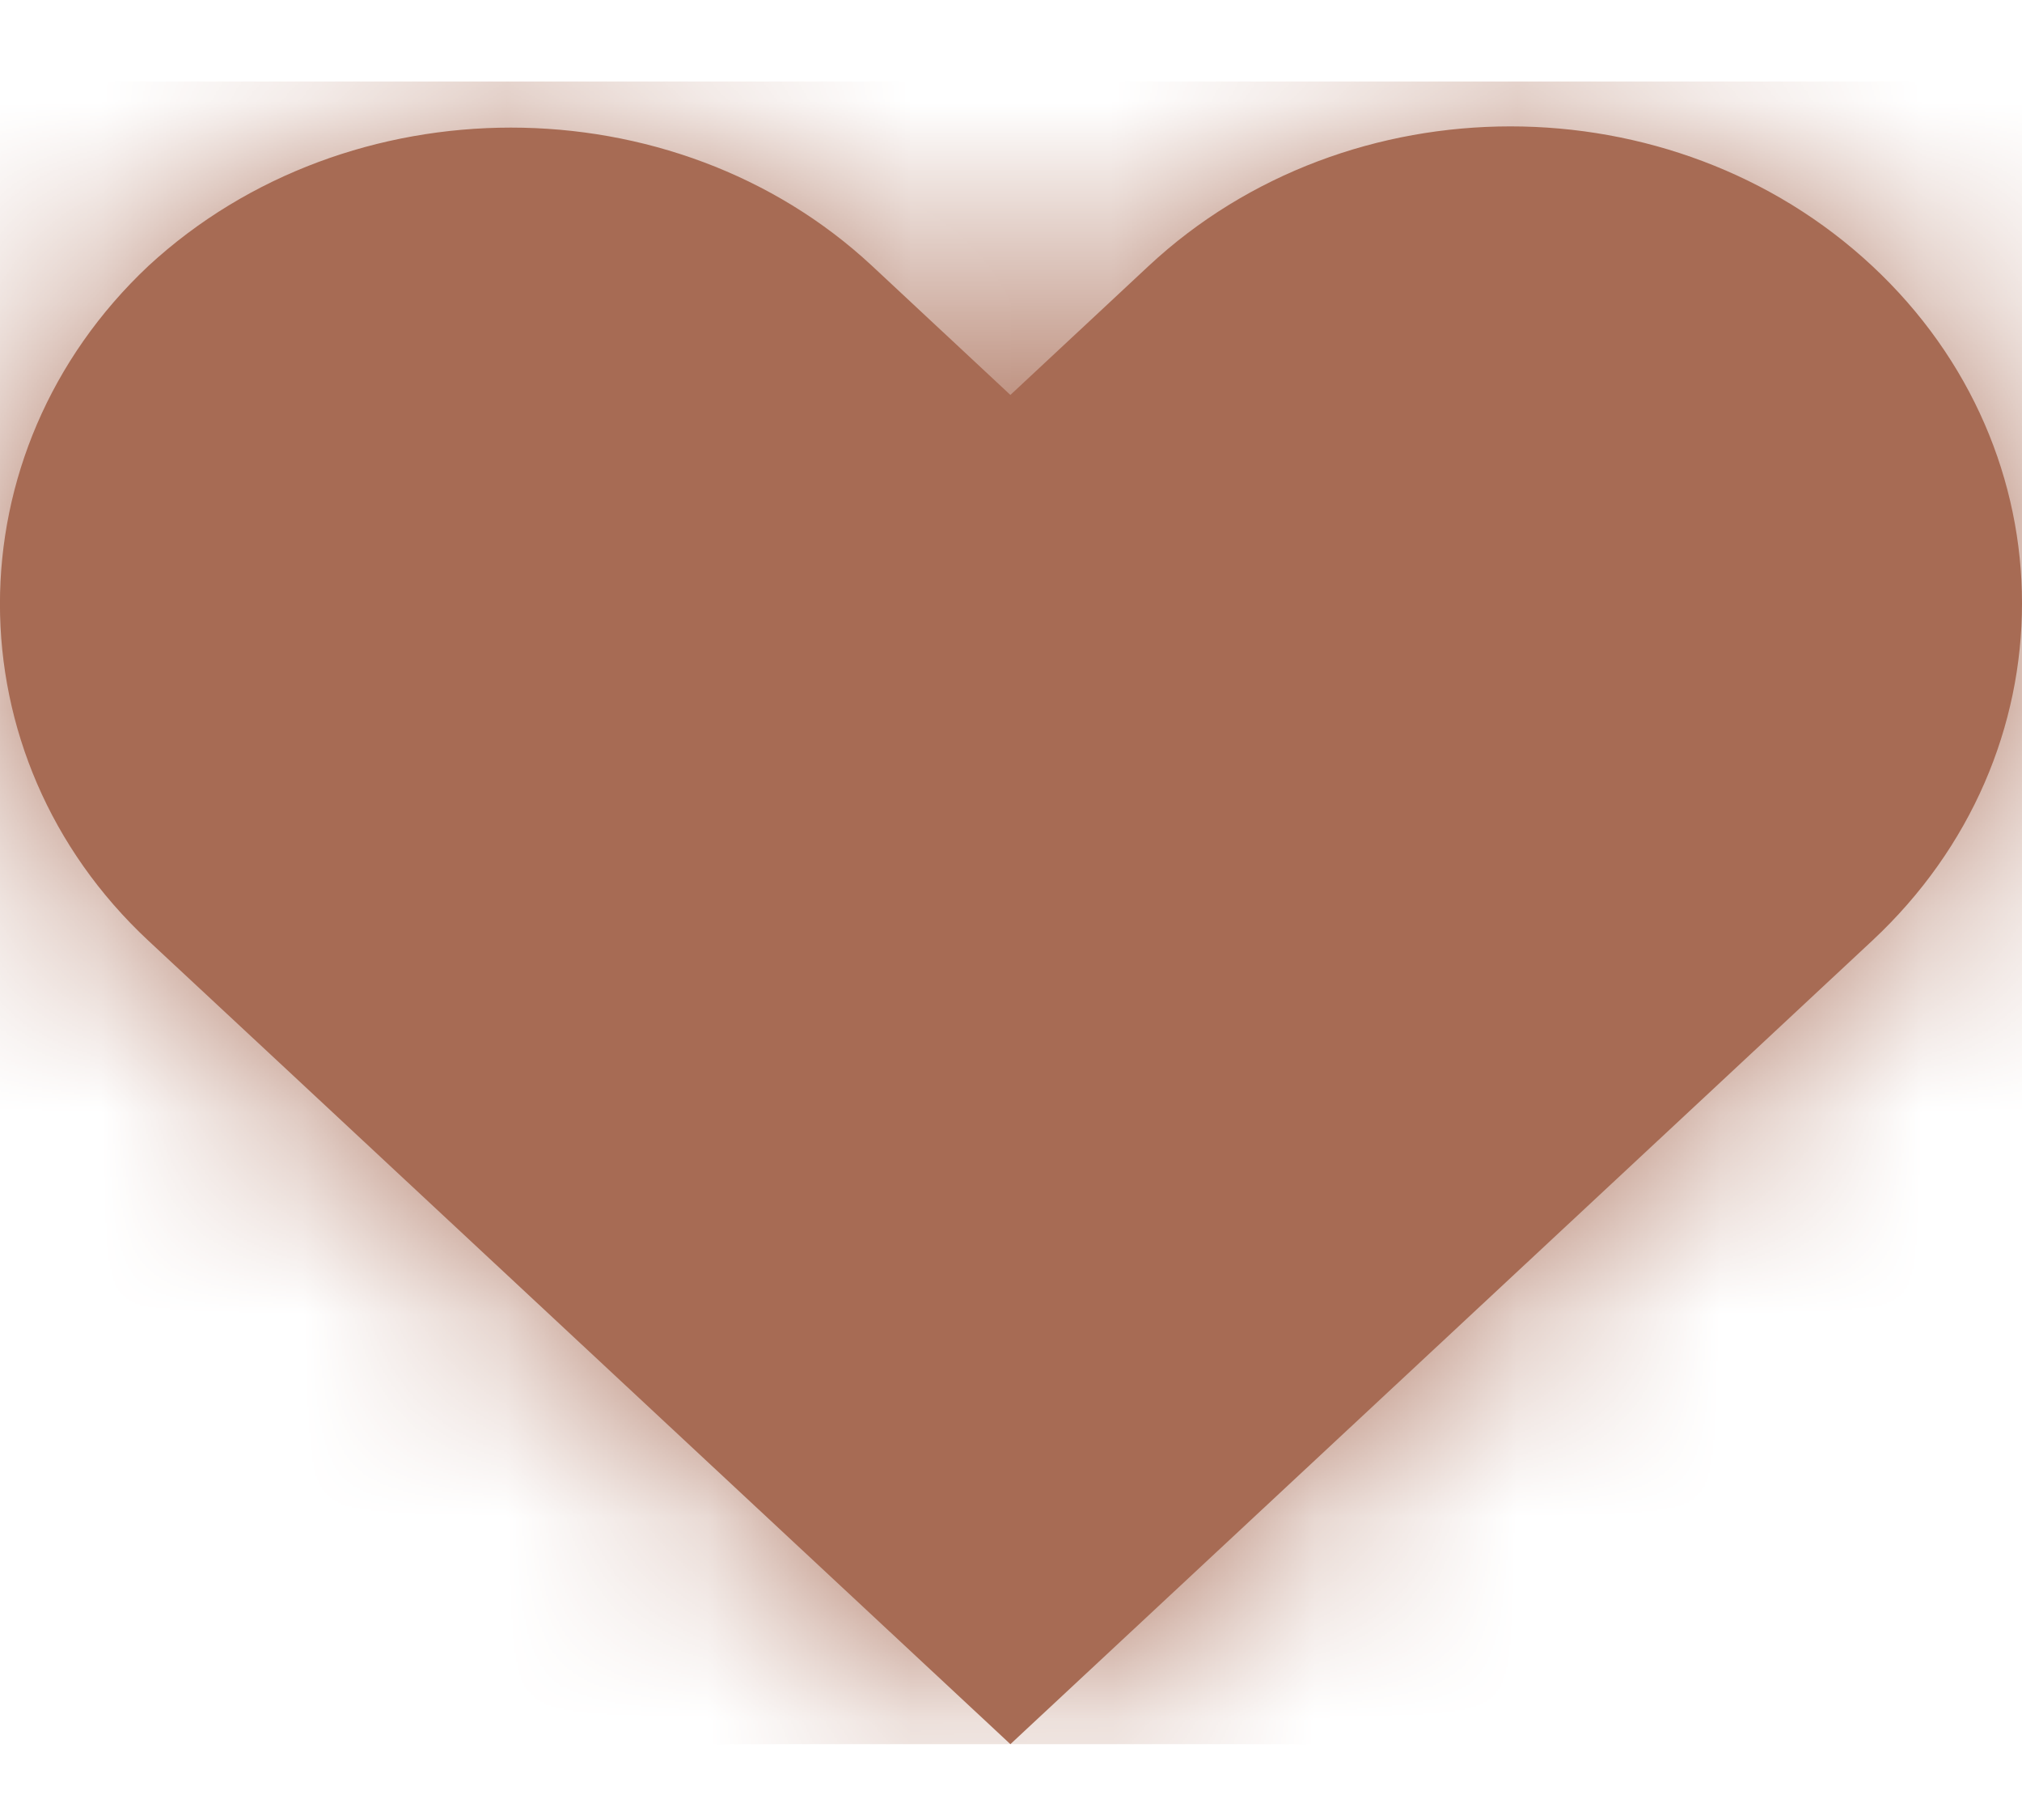
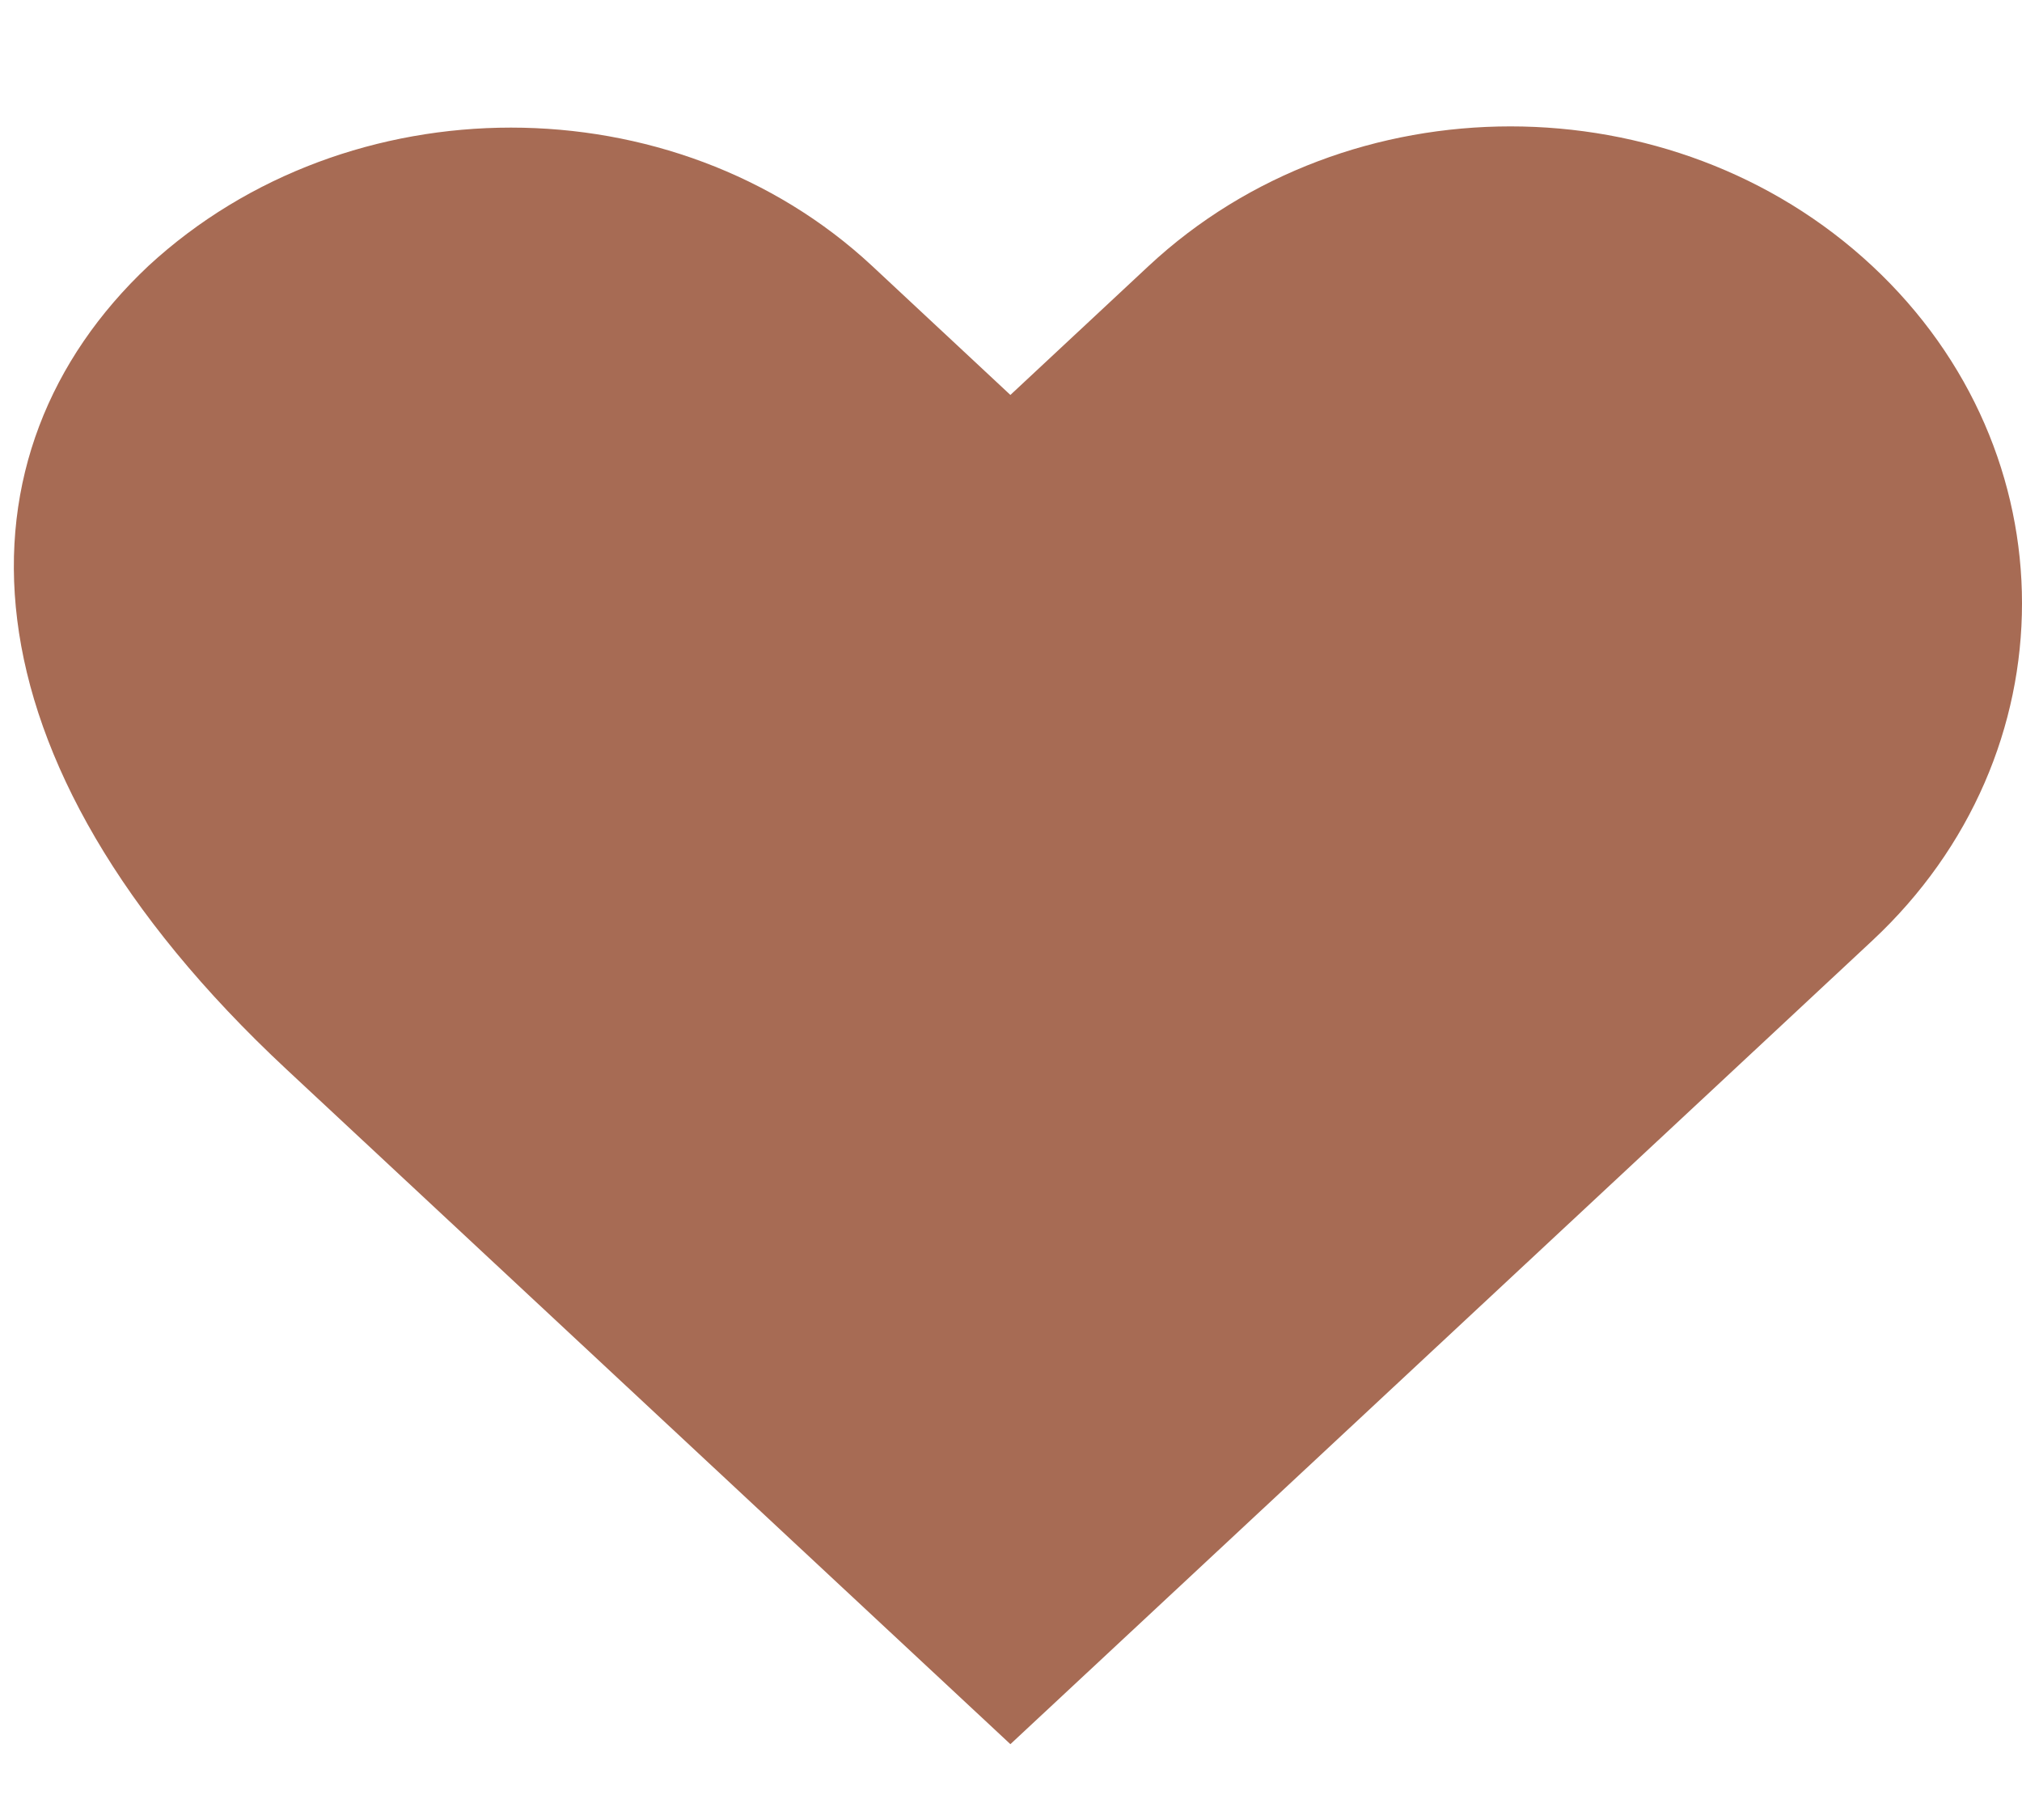
<svg xmlns="http://www.w3.org/2000/svg" width="10" height="9" viewBox="0 0 10 9" fill="none">
  <mask id="mask0_40_1978" style="mask-type:luminance" maskUnits="userSpaceOnUse" x="0" y="0" width="10" height="9">
-     <path d="M0.734 1.315C1.722 0.403 3.334 0.403 4.313 1.315L4.997 1.953L5.681 1.315C6.668 0.395 8.272 0.395 9.259 1.315C10.247 2.236 10.247 3.731 9.259 4.652L8.576 5.289L4.997 8.625L1.418 5.289L0.734 4.652C-0.245 3.739 -0.245 2.236 0.734 1.315Z" fill="white" />
-   </mask>
+     </mask>
  <g mask="url(#mask0_40_1978)">
    <path d="M10.248 0.403H-0.244V8.625H10.248V0.403Z" fill="#A76B54" />
  </g>
-   <path fill-rule="evenodd" clip-rule="evenodd" d="M0.734 1.315C1.722 0.403 3.334 0.403 4.313 1.315L4.997 1.953L5.681 1.315C6.668 0.395 8.272 0.395 9.259 1.315C10.247 2.236 10.247 3.731 9.259 4.652L8.576 5.289L4.997 8.625L1.418 5.289L0.734 4.652C-0.245 3.739 -0.245 2.236 0.734 1.315Z" fill="#A76B54" />
+   <path fill-rule="evenodd" clip-rule="evenodd" d="M0.734 1.315C1.722 0.403 3.334 0.403 4.313 1.315L4.997 1.953L5.681 1.315C6.668 0.395 8.272 0.395 9.259 1.315C10.247 2.236 10.247 3.731 9.259 4.652L8.576 5.289L4.997 8.625L1.418 5.289C-0.245 3.739 -0.245 2.236 0.734 1.315Z" fill="#A76B54" />
</svg>